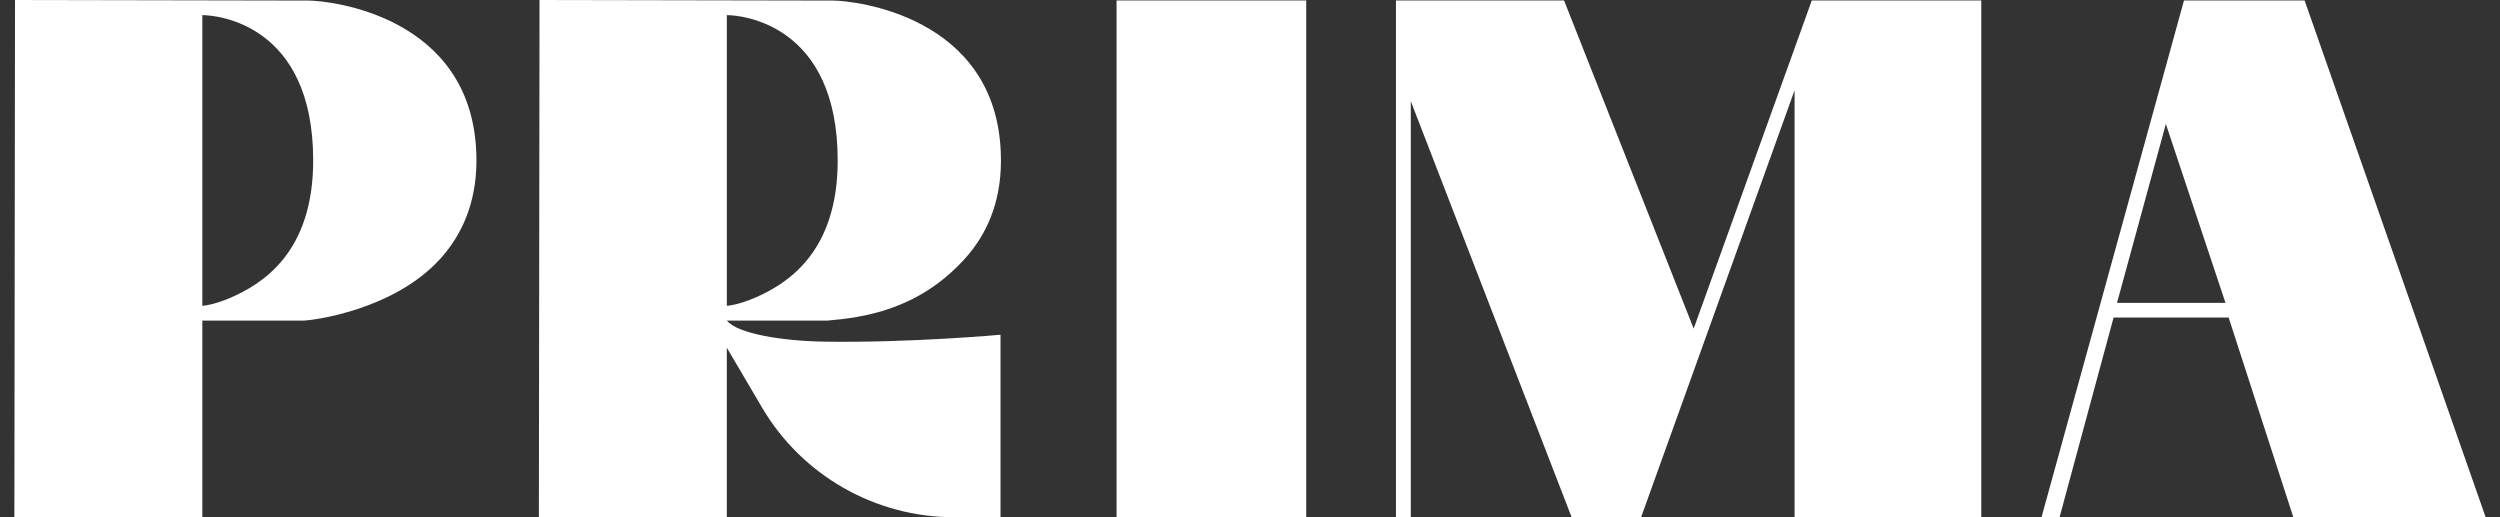
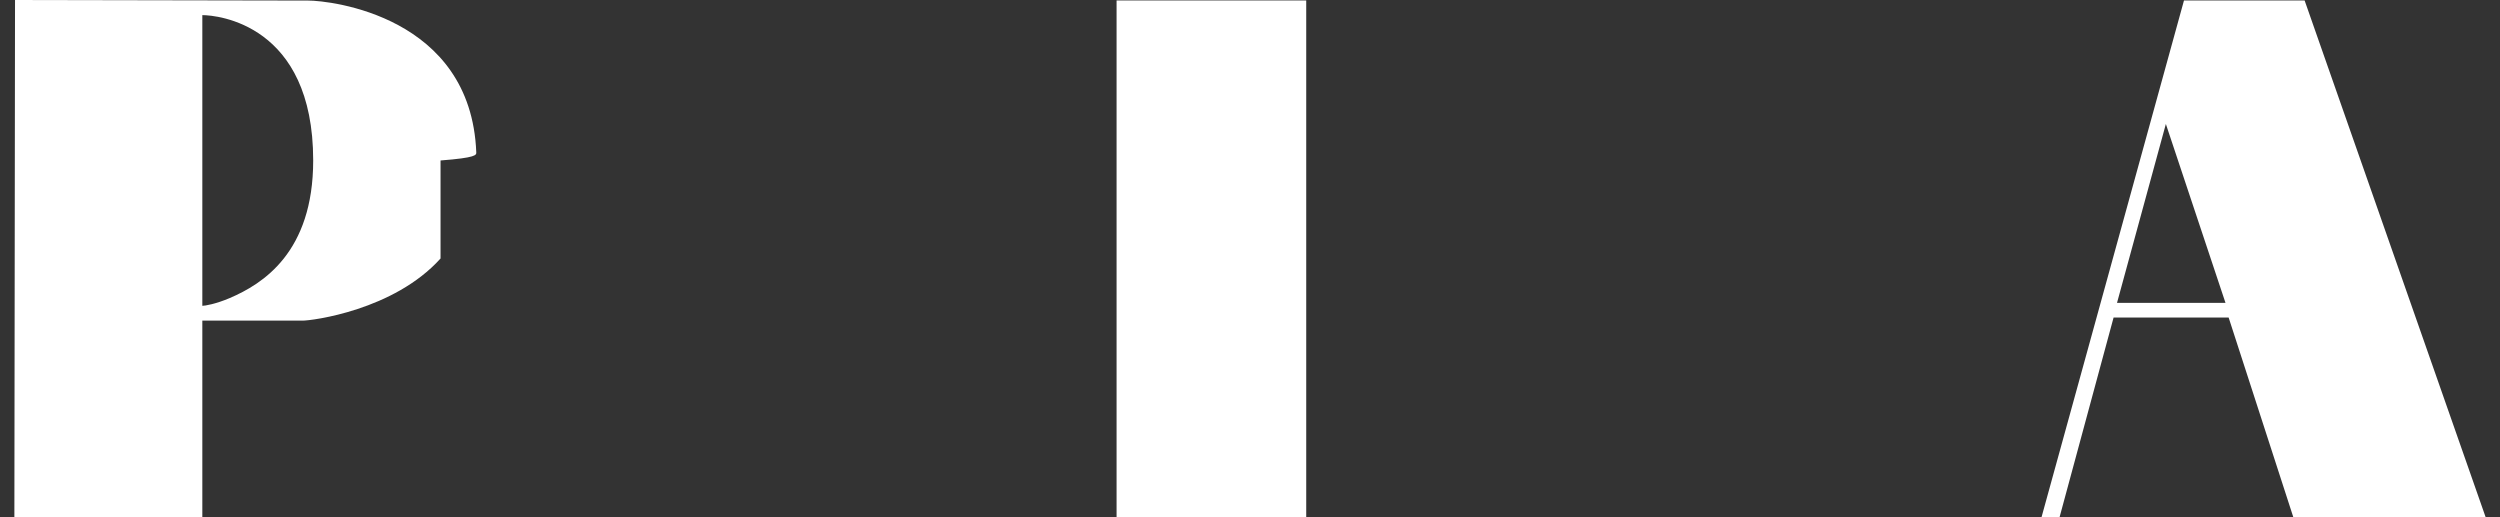
<svg xmlns="http://www.w3.org/2000/svg" width="116" height="24" viewBox="0 0 116 24" fill="none">
  <rect x="0" y="0" width="116" height="24" fill="#333333" stroke="none" />
  <path d="M51.809 0.021V24H60.609V0.021H51.809Z" fill="white" />
-   <path d="M84.067 0.021L78.587 15.248L72.572 0.021H64.772V24H65.461V4.695L72.924 24H76.147L83.269 4.188C83.269 4.188 83.269 18.669 83.269 24H91.932V0.021H84.066H84.067Z" fill="white" />
  <path d="M106.934 0.021H101.337L94.726 24H95.563L98.07 14.735H103.409L106.41 23.998H115.334L106.934 0.021ZM98.229 14.054L100.496 5.753L103.263 14.054H98.229Z" fill="white" />
-   <path d="M22.099 7.07C21.852 0.733 15.318 0.028 14.3 0.026L0.697 0L0.667 24H9.388V14.877H14.042C14.471 14.878 18.271 14.402 20.441 11.994C21.411 10.916 22.102 9.45 22.107 7.466V7.446C22.107 7.318 22.104 7.192 22.099 7.07H22.099ZM10.655 13.832C10.01 14.107 9.51 14.19 9.388 14.19V0.702C10.072 0.702 14.532 1.111 14.532 7.446C14.532 11.714 12.187 13.178 10.655 13.832Z" fill="white" />
-   <path d="M44.778 11.994C45.749 10.916 46.441 9.45 46.444 7.466V7.446C46.444 7.318 46.442 7.192 46.436 7.07C46.188 0.733 39.655 0.028 38.636 0.026L25.034 0L25.004 24H33.724V16.133L35.357 18.907C37.211 22.061 40.608 24 44.279 24H46.424V15.532C46.424 15.532 42.246 15.913 38.272 15.853C36.325 15.825 34.225 15.491 33.727 14.877H38.379C40.022 14.735 42.607 14.402 44.778 11.994H44.778ZM34.991 13.832C34.346 14.107 33.847 14.19 33.725 14.19V0.702C34.409 0.702 38.869 1.111 38.869 7.446C38.869 11.714 36.524 13.178 34.991 13.832Z" fill="white" />
+   <path d="M22.099 7.07C21.852 0.733 15.318 0.028 14.3 0.026L0.697 0L0.667 24H9.388V14.877H14.042C14.471 14.878 18.271 14.402 20.441 11.994V7.446C22.107 7.318 22.104 7.192 22.099 7.07H22.099ZM10.655 13.832C10.01 14.107 9.51 14.19 9.388 14.19V0.702C10.072 0.702 14.532 1.111 14.532 7.446C14.532 11.714 12.187 13.178 10.655 13.832Z" fill="white" />
</svg>